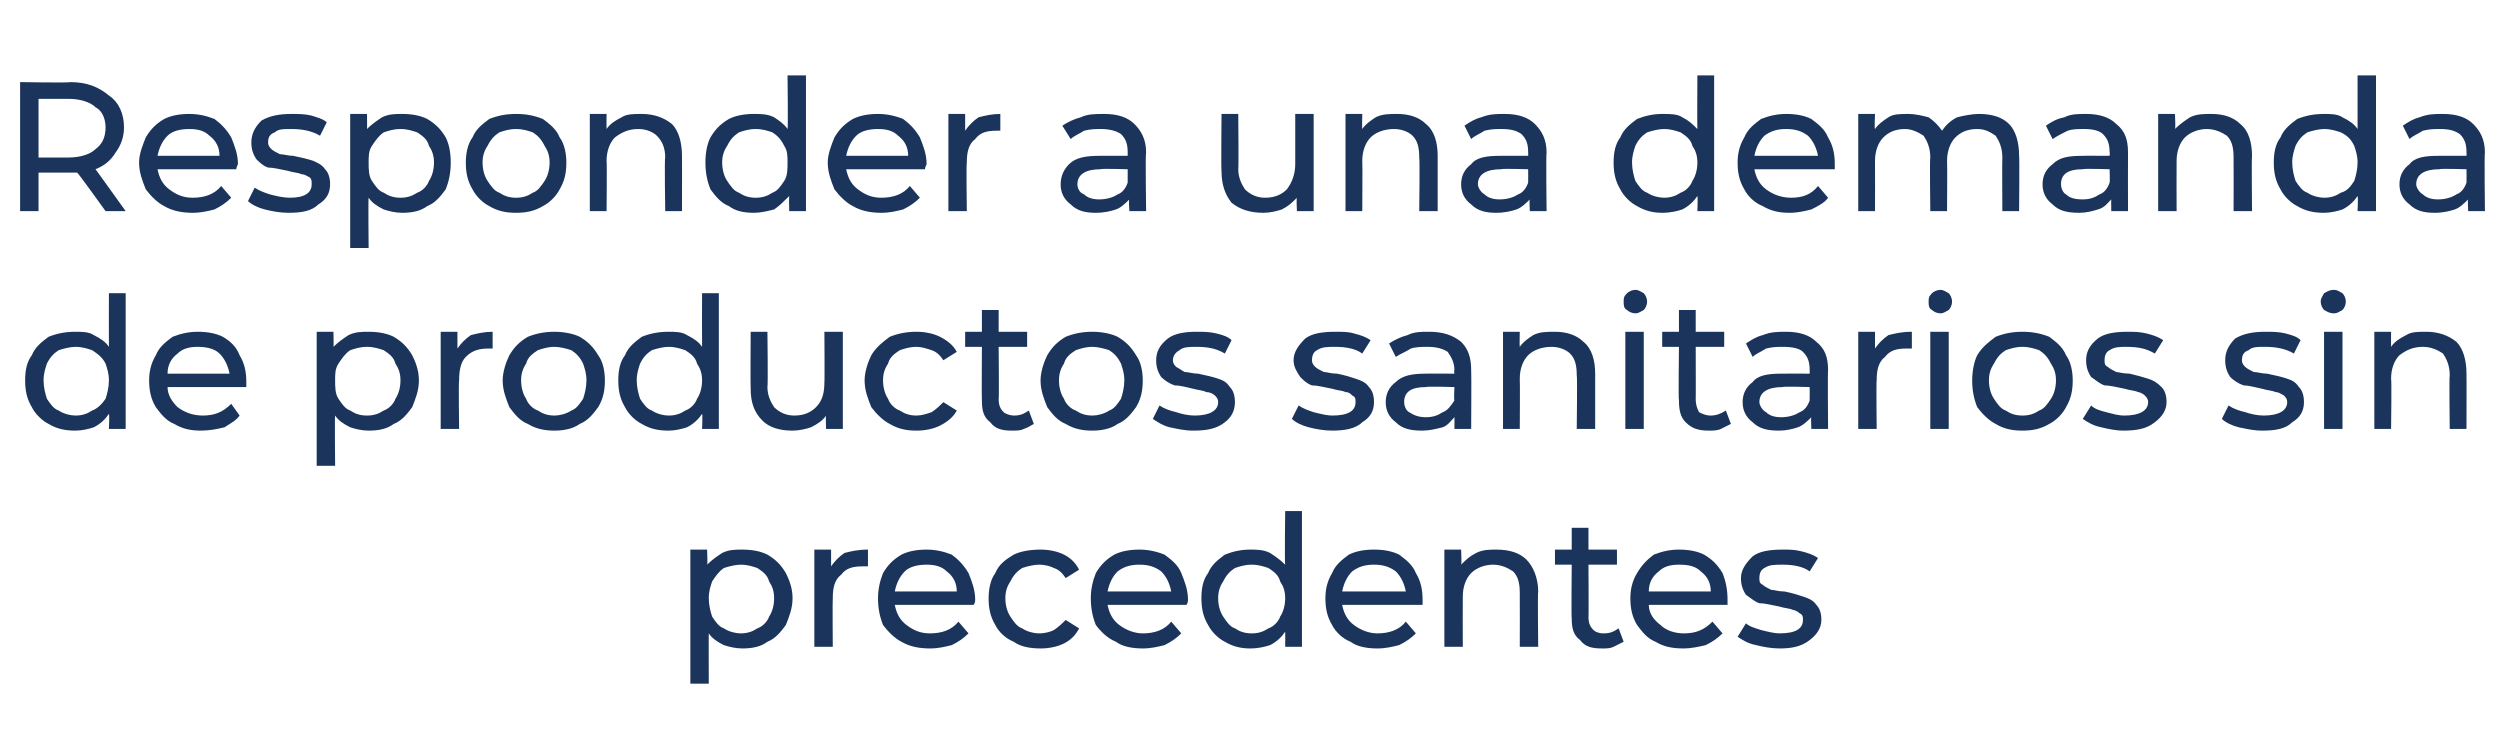
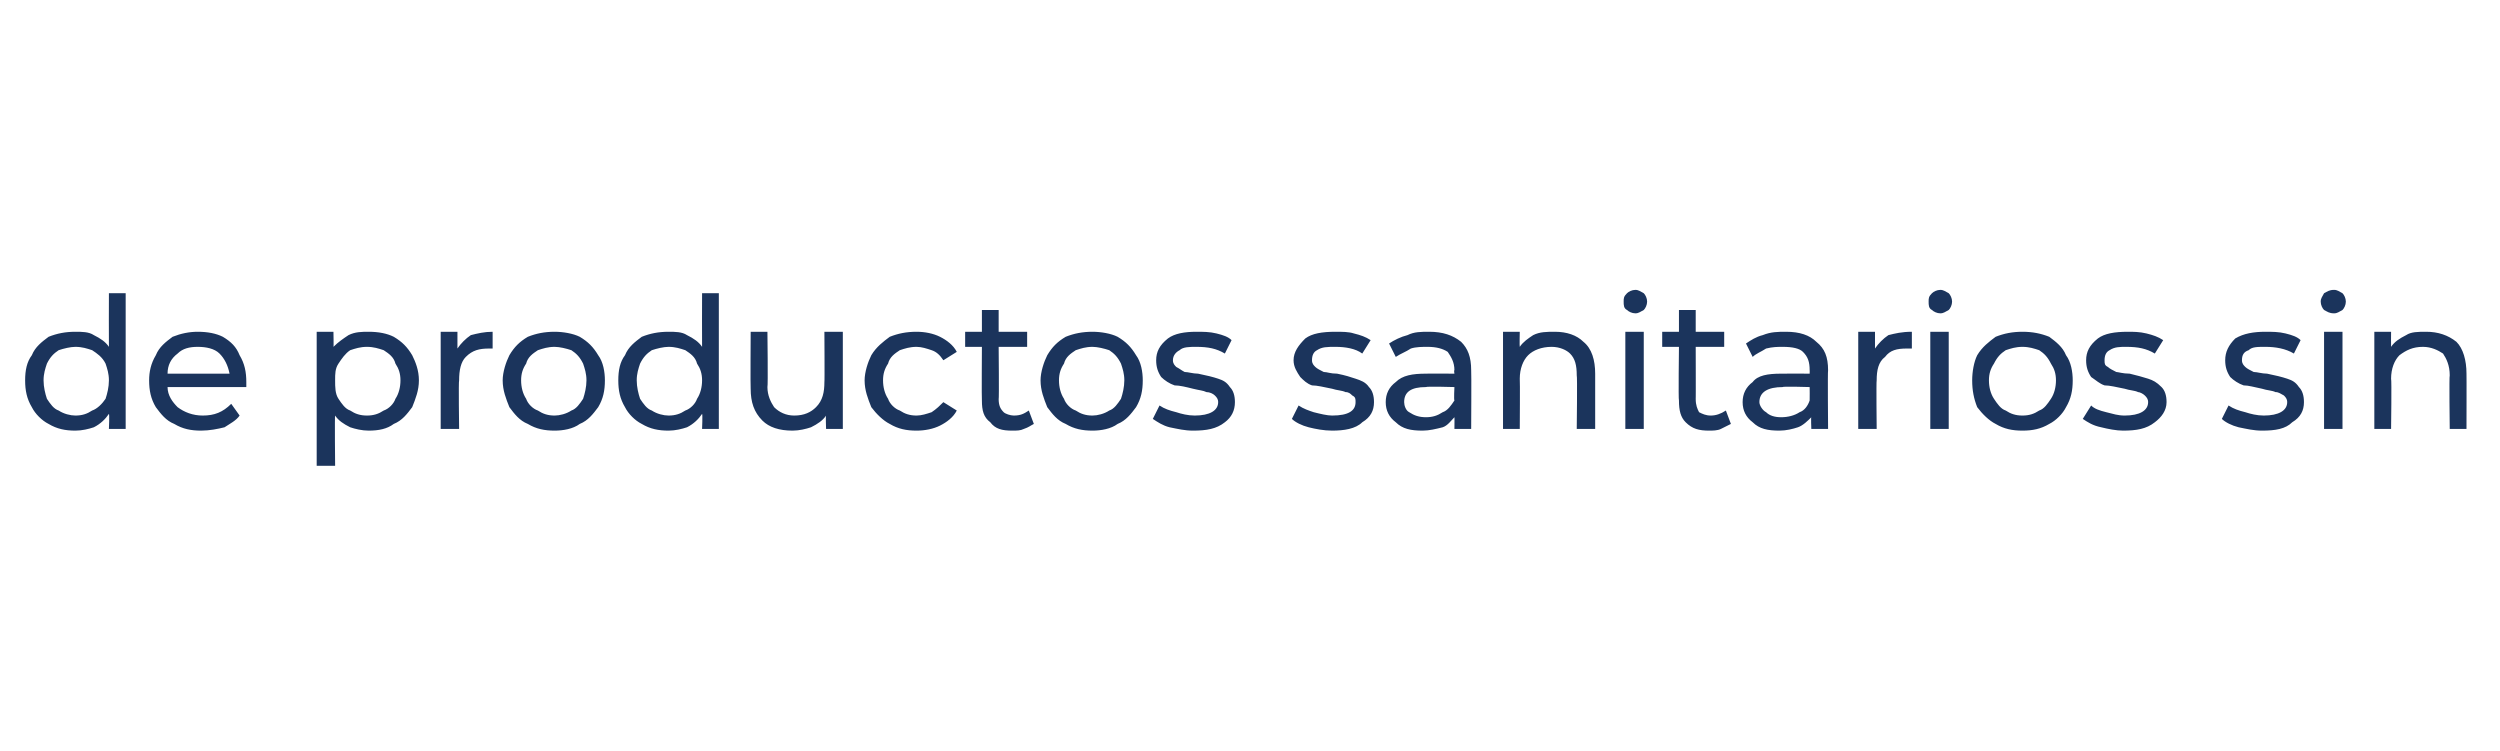
<svg xmlns="http://www.w3.org/2000/svg" version="1.1" width="149.2px" height="44.8px" viewBox="0 -2 149.2 44.8" style="top:-2px">
  <desc>Responder a una demanda de productos sanitarios sin precedentes</desc>
  <defs />
  <g id="Polygon76791">
-     <path d="M 44.3 30.8 C 44.9 30.8 45.4 30.9 45.8 31.1 C 46.3 31.4 46.6 31.7 46.9 32.2 C 47.1 32.6 47.3 33.1 47.3 33.7 C 47.3 34.3 47.1 34.8 46.9 35.3 C 46.6 35.7 46.3 36.1 45.8 36.3 C 45.4 36.6 44.9 36.7 44.3 36.7 C 43.9 36.7 43.5 36.6 43.2 36.5 C 42.8 36.3 42.5 36.1 42.3 35.8 C 42.29 35.77 42.3 38.8 42.3 38.8 L 41.2 38.8 L 41.2 30.8 L 42.2 30.8 C 42.2 30.8 42.24 31.74 42.2 31.7 C 42.5 31.4 42.8 31.2 43.1 31 C 43.5 30.8 43.9 30.8 44.3 30.8 C 44.3 30.8 44.3 30.8 44.3 30.8 Z M 44.2 35.8 C 44.6 35.8 44.9 35.7 45.2 35.5 C 45.5 35.4 45.8 35.1 45.9 34.8 C 46.1 34.5 46.2 34.1 46.2 33.7 C 46.2 33.3 46.1 33 45.9 32.7 C 45.8 32.3 45.5 32.1 45.2 31.9 C 44.9 31.8 44.6 31.7 44.2 31.7 C 43.9 31.7 43.5 31.8 43.2 31.9 C 42.9 32.1 42.7 32.4 42.5 32.7 C 42.4 33 42.3 33.3 42.3 33.7 C 42.3 34.1 42.4 34.5 42.5 34.8 C 42.7 35.1 42.9 35.4 43.2 35.5 C 43.5 35.7 43.9 35.8 44.2 35.8 C 44.2 35.8 44.2 35.8 44.2 35.8 Z M 49.6 31.8 C 49.8 31.5 50.1 31.2 50.4 31 C 50.8 30.9 51.2 30.8 51.8 30.8 C 51.8 30.8 51.8 31.8 51.8 31.8 C 51.7 31.8 51.6 31.8 51.5 31.8 C 50.9 31.8 50.5 31.9 50.2 32.3 C 49.8 32.6 49.7 33.1 49.7 33.7 C 49.68 33.74 49.7 36.6 49.7 36.6 L 48.6 36.6 L 48.6 30.8 L 49.6 30.8 L 49.6 31.8 C 49.6 31.8 49.63 31.8 49.6 31.8 Z M 58.2 33.8 C 58.2 33.8 58.2 34 58.1 34.1 C 58.1 34.1 53.4 34.1 53.4 34.1 C 53.5 34.6 53.7 35 54.1 35.3 C 54.5 35.6 54.9 35.8 55.5 35.8 C 56.2 35.8 56.8 35.6 57.2 35.1 C 57.2 35.1 57.8 35.8 57.8 35.8 C 57.5 36.1 57.2 36.3 56.8 36.5 C 56.4 36.6 56 36.7 55.5 36.7 C 54.9 36.7 54.3 36.6 53.8 36.3 C 53.4 36.1 53 35.7 52.7 35.3 C 52.5 34.8 52.4 34.3 52.4 33.7 C 52.4 33.2 52.5 32.7 52.7 32.2 C 53 31.7 53.3 31.4 53.8 31.1 C 54.2 30.9 54.7 30.8 55.3 30.8 C 55.8 30.8 56.3 30.9 56.8 31.1 C 57.2 31.4 57.5 31.7 57.8 32.2 C 58 32.7 58.2 33.2 58.2 33.8 C 58.2 33.8 58.2 33.8 58.2 33.8 Z M 55.3 31.7 C 54.8 31.7 54.3 31.8 54 32.1 C 53.7 32.4 53.5 32.8 53.4 33.3 C 53.4 33.3 57.1 33.3 57.1 33.3 C 57.1 32.8 56.9 32.4 56.5 32.1 C 56.2 31.8 55.8 31.7 55.3 31.7 C 55.3 31.7 55.3 31.7 55.3 31.7 Z M 62.1 36.7 C 61.5 36.7 60.9 36.6 60.5 36.3 C 60 36.1 59.6 35.7 59.4 35.3 C 59.1 34.8 59 34.3 59 33.7 C 59 33.2 59.1 32.6 59.4 32.2 C 59.6 31.7 60 31.4 60.5 31.1 C 60.9 30.9 61.5 30.8 62.1 30.8 C 62.6 30.8 63.1 30.9 63.5 31.1 C 63.9 31.3 64.2 31.6 64.4 32 C 64.4 32 63.6 32.5 63.6 32.5 C 63.4 32.2 63.2 32 62.9 31.9 C 62.7 31.8 62.4 31.7 62 31.7 C 61.7 31.7 61.3 31.8 61 31.9 C 60.7 32.1 60.5 32.3 60.3 32.7 C 60.1 33 60 33.3 60 33.7 C 60 34.1 60.1 34.5 60.3 34.8 C 60.5 35.1 60.7 35.4 61 35.5 C 61.3 35.7 61.7 35.8 62 35.8 C 62.4 35.8 62.7 35.7 62.9 35.6 C 63.2 35.4 63.4 35.2 63.6 35 C 63.6 35 64.4 35.5 64.4 35.5 C 64.2 35.9 63.9 36.2 63.5 36.4 C 63.1 36.6 62.6 36.7 62.1 36.7 C 62.1 36.7 62.1 36.7 62.1 36.7 Z M 70.9 33.8 C 70.9 33.8 70.9 34 70.8 34.1 C 70.8 34.1 66.1 34.1 66.1 34.1 C 66.2 34.6 66.4 35 66.8 35.3 C 67.2 35.6 67.7 35.8 68.2 35.8 C 68.9 35.8 69.5 35.6 69.9 35.1 C 69.9 35.1 70.5 35.8 70.5 35.8 C 70.2 36.1 69.9 36.3 69.5 36.5 C 69.1 36.6 68.7 36.7 68.2 36.7 C 67.6 36.7 67 36.6 66.6 36.3 C 66.1 36.1 65.7 35.7 65.4 35.3 C 65.2 34.8 65.1 34.3 65.1 33.7 C 65.1 33.2 65.2 32.7 65.4 32.2 C 65.7 31.7 66 31.4 66.5 31.1 C 66.9 30.9 67.4 30.8 68 30.8 C 68.5 30.8 69 30.9 69.5 31.1 C 69.9 31.4 70.3 31.7 70.5 32.2 C 70.7 32.7 70.9 33.2 70.9 33.8 C 70.9 33.8 70.9 33.8 70.9 33.8 Z M 68 31.7 C 67.5 31.7 67.1 31.8 66.7 32.1 C 66.4 32.4 66.2 32.8 66.1 33.3 C 66.1 33.3 69.9 33.3 69.9 33.3 C 69.8 32.8 69.6 32.4 69.3 32.1 C 68.9 31.8 68.5 31.7 68 31.7 C 68 31.7 68 31.7 68 31.7 Z M 77.7 28.5 L 77.7 36.6 L 76.7 36.6 C 76.7 36.6 76.71 35.72 76.7 35.7 C 76.5 36 76.2 36.3 75.8 36.5 C 75.5 36.6 75.1 36.7 74.6 36.7 C 74.1 36.7 73.6 36.6 73.1 36.3 C 72.7 36.1 72.3 35.7 72.1 35.3 C 71.8 34.8 71.7 34.3 71.7 33.7 C 71.7 33.1 71.8 32.6 72.1 32.2 C 72.3 31.7 72.7 31.4 73.1 31.1 C 73.6 30.9 74.1 30.8 74.6 30.8 C 75 30.8 75.4 30.8 75.8 31 C 76.1 31.2 76.4 31.4 76.7 31.7 C 76.66 31.7 76.7 28.5 76.7 28.5 L 77.7 28.5 Z M 74.7 35.8 C 75.1 35.8 75.4 35.7 75.7 35.5 C 76 35.4 76.3 35.1 76.4 34.8 C 76.6 34.5 76.7 34.1 76.7 33.7 C 76.7 33.3 76.6 33 76.4 32.7 C 76.3 32.3 76 32.1 75.7 31.9 C 75.4 31.8 75.1 31.7 74.7 31.7 C 74.3 31.7 74 31.8 73.7 31.9 C 73.4 32.1 73.2 32.3 73 32.7 C 72.8 33 72.7 33.3 72.7 33.7 C 72.7 34.1 72.8 34.5 73 34.8 C 73.2 35.1 73.4 35.4 73.7 35.5 C 74 35.7 74.3 35.8 74.7 35.8 C 74.7 35.8 74.7 35.8 74.7 35.8 Z M 84.9 33.8 C 84.9 33.8 84.9 34 84.9 34.1 C 84.9 34.1 80.1 34.1 80.1 34.1 C 80.2 34.6 80.4 35 80.8 35.3 C 81.2 35.6 81.7 35.8 82.2 35.8 C 82.9 35.8 83.5 35.6 83.9 35.1 C 83.9 35.1 84.5 35.8 84.5 35.8 C 84.2 36.1 83.9 36.3 83.5 36.5 C 83.1 36.6 82.7 36.7 82.2 36.7 C 81.6 36.7 81 36.6 80.6 36.3 C 80.1 36.1 79.7 35.7 79.5 35.3 C 79.2 34.8 79.1 34.3 79.1 33.7 C 79.1 33.2 79.2 32.7 79.5 32.2 C 79.7 31.7 80.1 31.4 80.5 31.1 C 80.9 30.9 81.4 30.8 82 30.8 C 82.6 30.8 83.1 30.9 83.5 31.1 C 83.9 31.4 84.3 31.7 84.5 32.2 C 84.8 32.7 84.9 33.2 84.9 33.8 C 84.9 33.8 84.9 33.8 84.9 33.8 Z M 82 31.7 C 81.5 31.7 81.1 31.8 80.7 32.1 C 80.4 32.4 80.2 32.8 80.1 33.3 C 80.1 33.3 83.9 33.3 83.9 33.3 C 83.8 32.8 83.6 32.4 83.3 32.1 C 82.9 31.8 82.5 31.7 82 31.7 C 82 31.7 82 31.7 82 31.7 Z M 89.3 30.8 C 90.1 30.8 90.7 31 91.1 31.4 C 91.5 31.8 91.8 32.5 91.8 33.3 C 91.76 33.29 91.8 36.6 91.8 36.6 L 90.7 36.6 C 90.7 36.6 90.71 33.41 90.7 33.4 C 90.7 32.8 90.6 32.4 90.3 32.1 C 90 31.9 89.6 31.7 89.1 31.7 C 88.6 31.7 88.1 31.9 87.8 32.2 C 87.5 32.5 87.3 33 87.3 33.6 C 87.29 33.64 87.3 36.6 87.3 36.6 L 86.2 36.6 L 86.2 30.8 L 87.2 30.8 C 87.2 30.8 87.24 31.7 87.2 31.7 C 87.5 31.4 87.7 31.2 88.1 31 C 88.5 30.8 88.9 30.8 89.3 30.8 C 89.3 30.8 89.3 30.8 89.3 30.8 Z M 96.9 36.3 C 96.7 36.4 96.5 36.5 96.3 36.6 C 96.1 36.7 95.9 36.7 95.6 36.7 C 95 36.7 94.6 36.6 94.3 36.2 C 93.9 35.9 93.8 35.5 93.8 34.9 C 93.77 34.89 93.8 31.7 93.8 31.7 L 92.8 31.7 L 92.8 30.8 L 93.8 30.8 L 93.8 29.5 L 94.8 29.5 L 94.8 30.8 L 96.5 30.8 L 96.5 31.7 L 94.8 31.7 C 94.8 31.7 94.82 34.84 94.8 34.8 C 94.8 35.2 94.9 35.4 95.1 35.6 C 95.2 35.7 95.4 35.8 95.7 35.8 C 96.1 35.8 96.3 35.7 96.6 35.5 C 96.6 35.5 96.9 36.3 96.9 36.3 Z M 103.1 33.8 C 103.1 33.8 103.1 34 103.1 34.1 C 103.1 34.1 98.4 34.1 98.4 34.1 C 98.4 34.6 98.7 35 99.1 35.3 C 99.4 35.6 99.9 35.8 100.5 35.8 C 101.2 35.8 101.7 35.6 102.2 35.1 C 102.2 35.1 102.8 35.8 102.8 35.8 C 102.5 36.1 102.2 36.3 101.8 36.5 C 101.4 36.6 100.9 36.7 100.5 36.7 C 99.8 36.7 99.3 36.6 98.8 36.3 C 98.3 36.1 98 35.7 97.7 35.3 C 97.4 34.8 97.3 34.3 97.3 33.7 C 97.3 33.2 97.4 32.7 97.7 32.2 C 98 31.7 98.3 31.4 98.7 31.1 C 99.2 30.9 99.7 30.8 100.2 30.8 C 100.8 30.8 101.3 30.9 101.7 31.1 C 102.2 31.4 102.5 31.7 102.8 32.2 C 103 32.7 103.1 33.2 103.1 33.8 C 103.1 33.8 103.1 33.8 103.1 33.8 Z M 100.2 31.7 C 99.7 31.7 99.3 31.8 99 32.1 C 98.6 32.4 98.4 32.8 98.4 33.3 C 98.4 33.3 102.1 33.3 102.1 33.3 C 102.1 32.8 101.9 32.4 101.5 32.1 C 101.2 31.8 100.8 31.7 100.2 31.7 C 100.2 31.7 100.2 31.7 100.2 31.7 Z M 106.2 36.7 C 105.7 36.7 105.2 36.6 104.8 36.5 C 104.3 36.4 104 36.2 103.7 36 C 103.7 36 104.2 35.2 104.2 35.2 C 104.4 35.4 104.8 35.5 105.1 35.6 C 105.5 35.7 105.9 35.8 106.2 35.8 C 107.2 35.8 107.6 35.5 107.6 35 C 107.6 34.8 107.6 34.7 107.4 34.6 C 107.3 34.5 107.1 34.4 107 34.4 C 106.8 34.3 106.5 34.3 106.2 34.2 C 105.7 34.1 105.3 34 105 34 C 104.7 33.9 104.5 33.7 104.2 33.5 C 104 33.2 103.9 32.9 103.9 32.5 C 103.9 32 104.2 31.6 104.6 31.2 C 105 30.9 105.6 30.8 106.4 30.8 C 106.8 30.8 107.1 30.8 107.5 30.9 C 107.9 31 108.2 31.1 108.5 31.3 C 108.5 31.3 108 32.1 108 32.1 C 107.6 31.8 107 31.7 106.4 31.7 C 105.9 31.7 105.6 31.7 105.3 31.9 C 105.1 32 105 32.2 105 32.5 C 105 32.7 105 32.8 105.2 32.9 C 105.3 33 105.5 33.1 105.7 33.2 C 105.9 33.2 106.1 33.3 106.5 33.3 C 107 33.4 107.3 33.5 107.6 33.6 C 107.9 33.7 108.2 33.8 108.4 34.1 C 108.6 34.3 108.7 34.6 108.7 35 C 108.7 35.5 108.4 35.9 108 36.2 C 107.5 36.6 106.9 36.7 106.2 36.7 C 106.2 36.7 106.2 36.7 106.2 36.7 Z " stroke="none" fill="#1b345c" />
-   </g>
+     </g>
  <g id="Polygon76790">
    <path d="M 7.5 15.5 L 7.5 23.6 L 6.5 23.6 C 6.5 23.6 6.54 22.72 6.5 22.7 C 6.3 23 6 23.3 5.6 23.5 C 5.3 23.6 4.9 23.7 4.5 23.7 C 3.9 23.7 3.4 23.6 2.9 23.3 C 2.5 23.1 2.1 22.7 1.9 22.3 C 1.6 21.8 1.5 21.3 1.5 20.7 C 1.5 20.1 1.6 19.6 1.9 19.2 C 2.1 18.7 2.5 18.4 2.9 18.1 C 3.4 17.9 3.9 17.8 4.5 17.8 C 4.9 17.8 5.3 17.8 5.6 18 C 6 18.2 6.3 18.4 6.5 18.7 C 6.49 18.7 6.5 15.5 6.5 15.5 L 7.5 15.5 Z M 4.5 22.8 C 4.9 22.8 5.2 22.7 5.5 22.5 C 5.8 22.4 6.1 22.1 6.3 21.8 C 6.4 21.5 6.5 21.1 6.5 20.7 C 6.5 20.3 6.4 20 6.3 19.7 C 6.1 19.3 5.8 19.1 5.5 18.9 C 5.2 18.8 4.9 18.7 4.5 18.7 C 4.2 18.7 3.8 18.8 3.5 18.9 C 3.2 19.1 3 19.3 2.8 19.7 C 2.7 20 2.6 20.3 2.6 20.7 C 2.6 21.1 2.7 21.5 2.8 21.8 C 3 22.1 3.2 22.4 3.5 22.5 C 3.8 22.7 4.2 22.8 4.5 22.8 C 4.5 22.8 4.5 22.8 4.5 22.8 Z M 14.7 20.8 C 14.7 20.8 14.7 21 14.7 21.1 C 14.7 21.1 10 21.1 10 21.1 C 10 21.6 10.3 22 10.6 22.3 C 11 22.6 11.5 22.8 12.1 22.8 C 12.8 22.8 13.3 22.6 13.8 22.1 C 13.8 22.1 14.3 22.8 14.3 22.8 C 14.1 23.1 13.7 23.3 13.4 23.5 C 13 23.6 12.5 23.7 12 23.7 C 11.4 23.7 10.9 23.6 10.4 23.3 C 9.9 23.1 9.6 22.7 9.3 22.3 C 9 21.8 8.9 21.3 8.9 20.7 C 8.9 20.2 9 19.7 9.3 19.2 C 9.5 18.7 9.9 18.4 10.3 18.1 C 10.8 17.9 11.3 17.8 11.8 17.8 C 12.4 17.8 12.9 17.9 13.3 18.1 C 13.8 18.4 14.1 18.7 14.3 19.2 C 14.6 19.7 14.7 20.2 14.7 20.8 C 14.7 20.8 14.7 20.8 14.7 20.8 Z M 11.8 18.7 C 11.3 18.7 10.9 18.8 10.6 19.1 C 10.2 19.4 10 19.8 10 20.3 C 10 20.3 13.7 20.3 13.7 20.3 C 13.6 19.8 13.4 19.4 13.1 19.1 C 12.8 18.8 12.3 18.7 11.8 18.7 C 11.8 18.7 11.8 18.7 11.8 18.7 Z M 22 17.8 C 22.6 17.8 23.1 17.9 23.5 18.1 C 24 18.4 24.3 18.7 24.6 19.2 C 24.8 19.6 25 20.1 25 20.7 C 25 21.3 24.8 21.8 24.6 22.3 C 24.3 22.7 24 23.1 23.5 23.3 C 23.1 23.6 22.6 23.7 22 23.7 C 21.6 23.7 21.2 23.6 20.9 23.5 C 20.5 23.3 20.2 23.1 20 22.8 C 19.97 22.77 20 25.8 20 25.8 L 18.9 25.8 L 18.9 17.8 L 19.9 17.8 C 19.9 17.8 19.92 18.74 19.9 18.7 C 20.2 18.4 20.5 18.2 20.8 18 C 21.2 17.8 21.6 17.8 22 17.8 C 22 17.8 22 17.8 22 17.8 Z M 21.9 22.8 C 22.3 22.8 22.6 22.7 22.9 22.5 C 23.2 22.4 23.5 22.1 23.6 21.8 C 23.8 21.5 23.9 21.1 23.9 20.7 C 23.9 20.3 23.8 20 23.6 19.7 C 23.5 19.3 23.2 19.1 22.9 18.9 C 22.6 18.8 22.3 18.7 21.9 18.7 C 21.5 18.7 21.2 18.8 20.9 18.9 C 20.6 19.1 20.4 19.4 20.2 19.7 C 20 20 20 20.3 20 20.7 C 20 21.1 20 21.5 20.2 21.8 C 20.4 22.1 20.6 22.4 20.9 22.5 C 21.2 22.7 21.5 22.8 21.9 22.8 C 21.9 22.8 21.9 22.8 21.9 22.8 Z M 27.3 18.8 C 27.5 18.5 27.8 18.2 28.1 18 C 28.5 17.9 28.9 17.8 29.4 17.8 C 29.4 17.8 29.4 18.8 29.4 18.8 C 29.4 18.8 29.3 18.8 29.2 18.8 C 28.6 18.8 28.2 18.9 27.8 19.3 C 27.5 19.6 27.4 20.1 27.4 20.7 C 27.36 20.74 27.4 23.6 27.4 23.6 L 26.3 23.6 L 26.3 17.8 L 27.3 17.8 L 27.3 18.8 C 27.3 18.8 27.32 18.8 27.3 18.8 Z M 33.1 23.7 C 32.5 23.7 32 23.6 31.5 23.3 C 31 23.1 30.7 22.7 30.4 22.3 C 30.2 21.8 30 21.3 30 20.7 C 30 20.2 30.2 19.6 30.4 19.2 C 30.7 18.7 31 18.4 31.5 18.1 C 32 17.9 32.5 17.8 33.1 17.8 C 33.6 17.8 34.2 17.9 34.6 18.1 C 35.1 18.4 35.4 18.7 35.7 19.2 C 36 19.6 36.1 20.2 36.1 20.7 C 36.1 21.3 36 21.8 35.7 22.3 C 35.4 22.7 35.1 23.1 34.6 23.3 C 34.2 23.6 33.6 23.7 33.1 23.7 C 33.1 23.7 33.1 23.7 33.1 23.7 Z M 33.1 22.8 C 33.4 22.8 33.8 22.7 34.1 22.5 C 34.4 22.4 34.6 22.1 34.8 21.8 C 34.9 21.5 35 21.1 35 20.7 C 35 20.3 34.9 20 34.8 19.7 C 34.6 19.3 34.4 19.1 34.1 18.9 C 33.8 18.8 33.4 18.7 33.1 18.7 C 32.7 18.7 32.4 18.8 32.1 18.9 C 31.8 19.1 31.5 19.3 31.4 19.7 C 31.2 20 31.1 20.3 31.1 20.7 C 31.1 21.1 31.2 21.5 31.4 21.8 C 31.5 22.1 31.8 22.4 32.1 22.5 C 32.4 22.7 32.7 22.8 33.1 22.8 C 33.1 22.8 33.1 22.8 33.1 22.8 Z M 42.9 15.5 L 42.9 23.6 L 41.9 23.6 C 41.9 23.6 41.94 22.72 41.9 22.7 C 41.7 23 41.4 23.3 41 23.5 C 40.7 23.6 40.3 23.7 39.9 23.7 C 39.3 23.7 38.8 23.6 38.3 23.3 C 37.9 23.1 37.5 22.7 37.3 22.3 C 37 21.8 36.9 21.3 36.9 20.7 C 36.9 20.1 37 19.6 37.3 19.2 C 37.5 18.7 37.9 18.4 38.3 18.1 C 38.8 17.9 39.3 17.8 39.9 17.8 C 40.3 17.8 40.7 17.8 41 18 C 41.4 18.2 41.7 18.4 41.9 18.7 C 41.89 18.7 41.9 15.5 41.9 15.5 L 42.9 15.5 Z M 39.9 22.8 C 40.3 22.8 40.6 22.7 40.9 22.5 C 41.2 22.4 41.5 22.1 41.6 21.8 C 41.8 21.5 41.9 21.1 41.9 20.7 C 41.9 20.3 41.8 20 41.6 19.7 C 41.5 19.3 41.2 19.1 40.9 18.9 C 40.6 18.8 40.3 18.7 39.9 18.7 C 39.6 18.7 39.2 18.8 38.9 18.9 C 38.6 19.1 38.4 19.3 38.2 19.7 C 38.1 20 38 20.3 38 20.7 C 38 21.1 38.1 21.5 38.2 21.8 C 38.4 22.1 38.6 22.4 38.9 22.5 C 39.2 22.7 39.6 22.8 39.9 22.8 C 39.9 22.8 39.9 22.8 39.9 22.8 Z M 50.3 17.8 L 50.3 23.6 L 49.3 23.6 C 49.3 23.6 49.27 22.77 49.3 22.8 C 49.1 23.1 48.8 23.3 48.4 23.5 C 48.1 23.6 47.7 23.7 47.3 23.7 C 46.5 23.7 45.9 23.5 45.5 23.1 C 45 22.6 44.8 22 44.8 21.2 C 44.78 21.17 44.8 17.8 44.8 17.8 L 45.8 17.8 C 45.8 17.8 45.84 21.05 45.8 21.1 C 45.8 21.6 46 22 46.2 22.3 C 46.5 22.6 46.9 22.8 47.4 22.8 C 48 22.8 48.4 22.6 48.7 22.3 C 49.1 21.9 49.2 21.4 49.2 20.8 C 49.22 20.83 49.2 17.8 49.2 17.8 L 50.3 17.8 Z M 54.7 23.7 C 54.1 23.7 53.6 23.6 53.1 23.3 C 52.7 23.1 52.3 22.7 52 22.3 C 51.8 21.8 51.6 21.3 51.6 20.7 C 51.6 20.2 51.8 19.6 52 19.2 C 52.3 18.7 52.7 18.4 53.1 18.1 C 53.6 17.9 54.1 17.8 54.7 17.8 C 55.2 17.8 55.7 17.9 56.1 18.1 C 56.5 18.3 56.9 18.6 57.1 19 C 57.1 19 56.3 19.5 56.3 19.5 C 56.1 19.2 55.9 19 55.6 18.9 C 55.3 18.8 55 18.7 54.7 18.7 C 54.3 18.7 54 18.8 53.7 18.9 C 53.4 19.1 53.1 19.3 53 19.7 C 52.8 20 52.7 20.3 52.7 20.7 C 52.7 21.1 52.8 21.5 53 21.8 C 53.1 22.1 53.4 22.4 53.7 22.5 C 54 22.7 54.3 22.8 54.7 22.8 C 55 22.8 55.3 22.7 55.6 22.6 C 55.9 22.4 56.1 22.2 56.3 22 C 56.3 22 57.1 22.5 57.1 22.5 C 56.9 22.9 56.5 23.2 56.1 23.4 C 55.7 23.6 55.2 23.7 54.7 23.7 C 54.7 23.7 54.7 23.7 54.7 23.7 Z M 61.7 23.3 C 61.5 23.4 61.4 23.5 61.1 23.6 C 60.9 23.7 60.7 23.7 60.4 23.7 C 59.8 23.7 59.4 23.6 59.1 23.2 C 58.7 22.9 58.6 22.5 58.6 21.9 C 58.58 21.89 58.6 18.7 58.6 18.7 L 57.6 18.7 L 57.6 17.8 L 58.6 17.8 L 58.6 16.5 L 59.6 16.5 L 59.6 17.8 L 61.3 17.8 L 61.3 18.7 L 59.6 18.7 C 59.6 18.7 59.63 21.84 59.6 21.8 C 59.6 22.2 59.7 22.4 59.9 22.6 C 60 22.7 60.3 22.8 60.5 22.8 C 60.9 22.8 61.1 22.7 61.4 22.5 C 61.4 22.5 61.7 23.3 61.7 23.3 Z M 65.2 23.7 C 64.6 23.7 64.1 23.6 63.6 23.3 C 63.1 23.1 62.8 22.7 62.5 22.3 C 62.3 21.8 62.1 21.3 62.1 20.7 C 62.1 20.2 62.3 19.6 62.5 19.2 C 62.8 18.7 63.1 18.4 63.6 18.1 C 64.1 17.9 64.6 17.8 65.2 17.8 C 65.7 17.8 66.3 17.9 66.7 18.1 C 67.2 18.4 67.5 18.7 67.8 19.2 C 68.1 19.6 68.2 20.2 68.2 20.7 C 68.2 21.3 68.1 21.8 67.8 22.3 C 67.5 22.7 67.2 23.1 66.7 23.3 C 66.3 23.6 65.7 23.7 65.2 23.7 C 65.2 23.7 65.2 23.7 65.2 23.7 Z M 65.2 22.8 C 65.5 22.8 65.9 22.7 66.2 22.5 C 66.5 22.4 66.7 22.1 66.9 21.8 C 67 21.5 67.1 21.1 67.1 20.7 C 67.1 20.3 67 20 66.9 19.7 C 66.7 19.3 66.5 19.1 66.2 18.9 C 65.9 18.8 65.5 18.7 65.2 18.7 C 64.8 18.7 64.5 18.8 64.2 18.9 C 63.9 19.1 63.6 19.3 63.5 19.7 C 63.3 20 63.2 20.3 63.2 20.7 C 63.2 21.1 63.3 21.5 63.5 21.8 C 63.6 22.1 63.9 22.4 64.2 22.5 C 64.5 22.7 64.8 22.8 65.2 22.8 C 65.2 22.8 65.2 22.8 65.2 22.8 Z M 71.2 23.7 C 70.7 23.7 70.3 23.6 69.8 23.5 C 69.4 23.4 69.1 23.2 68.8 23 C 68.8 23 69.2 22.2 69.2 22.2 C 69.5 22.4 69.8 22.5 70.2 22.6 C 70.5 22.7 70.9 22.8 71.3 22.8 C 72.2 22.8 72.7 22.5 72.7 22 C 72.7 21.8 72.6 21.7 72.5 21.6 C 72.4 21.5 72.2 21.4 72 21.4 C 71.8 21.3 71.6 21.3 71.2 21.2 C 70.8 21.1 70.4 21 70.1 21 C 69.8 20.9 69.5 20.7 69.3 20.5 C 69.1 20.2 69 19.9 69 19.5 C 69 19 69.2 18.6 69.7 18.2 C 70.1 17.9 70.7 17.8 71.4 17.8 C 71.8 17.8 72.2 17.8 72.6 17.9 C 73 18 73.3 18.1 73.5 18.3 C 73.5 18.3 73.1 19.1 73.1 19.1 C 72.6 18.8 72.1 18.7 71.4 18.7 C 71 18.7 70.6 18.7 70.4 18.9 C 70.2 19 70 19.2 70 19.5 C 70 19.7 70.1 19.8 70.2 19.9 C 70.4 20 70.5 20.1 70.7 20.2 C 70.9 20.2 71.2 20.3 71.5 20.3 C 72 20.4 72.4 20.5 72.7 20.6 C 73 20.7 73.2 20.8 73.4 21.1 C 73.6 21.3 73.7 21.6 73.7 22 C 73.7 22.5 73.5 22.9 73.1 23.2 C 72.6 23.6 72 23.7 71.2 23.7 C 71.2 23.7 71.2 23.7 71.2 23.7 Z M 79.5 23.7 C 79 23.7 78.5 23.6 78.1 23.5 C 77.7 23.4 77.3 23.2 77.1 23 C 77.1 23 77.5 22.2 77.5 22.2 C 77.8 22.4 78.1 22.5 78.4 22.6 C 78.8 22.7 79.2 22.8 79.5 22.8 C 80.5 22.8 80.9 22.5 80.9 22 C 80.9 21.8 80.9 21.7 80.7 21.6 C 80.6 21.5 80.5 21.4 80.3 21.4 C 80.1 21.3 79.8 21.3 79.5 21.2 C 79 21.1 78.6 21 78.3 21 C 78 20.9 77.8 20.7 77.6 20.5 C 77.4 20.2 77.2 19.9 77.2 19.5 C 77.2 19 77.5 18.6 77.9 18.2 C 78.3 17.9 78.9 17.8 79.7 17.8 C 80.1 17.8 80.5 17.8 80.8 17.9 C 81.2 18 81.5 18.1 81.8 18.3 C 81.8 18.3 81.3 19.1 81.3 19.1 C 80.9 18.8 80.3 18.7 79.7 18.7 C 79.2 18.7 78.9 18.7 78.6 18.9 C 78.4 19 78.3 19.2 78.3 19.5 C 78.3 19.7 78.4 19.8 78.5 19.9 C 78.6 20 78.8 20.1 79 20.2 C 79.2 20.2 79.4 20.3 79.8 20.3 C 80.3 20.4 80.6 20.5 80.9 20.6 C 81.2 20.7 81.5 20.8 81.7 21.1 C 81.9 21.3 82 21.6 82 22 C 82 22.5 81.8 22.9 81.3 23.2 C 80.9 23.6 80.2 23.7 79.5 23.7 C 79.5 23.7 79.5 23.7 79.5 23.7 Z M 85.3 17.8 C 86.1 17.8 86.7 18 87.2 18.4 C 87.6 18.8 87.8 19.3 87.8 20.1 C 87.82 20.13 87.8 23.6 87.8 23.6 L 86.8 23.6 C 86.8 23.6 86.81 22.88 86.8 22.9 C 86.6 23.1 86.4 23.4 86.1 23.5 C 85.7 23.6 85.3 23.7 84.9 23.7 C 84.2 23.7 83.7 23.6 83.3 23.2 C 82.9 22.9 82.7 22.5 82.7 22 C 82.7 21.5 82.9 21.1 83.3 20.8 C 83.7 20.4 84.3 20.3 85.1 20.3 C 85.09 20.29 86.8 20.3 86.8 20.3 C 86.8 20.3 86.76 20.08 86.8 20.1 C 86.8 19.6 86.6 19.3 86.4 19 C 86.1 18.8 85.7 18.7 85.2 18.7 C 84.9 18.7 84.5 18.7 84.2 18.8 C 83.9 19 83.6 19.1 83.3 19.3 C 83.3 19.3 82.9 18.5 82.9 18.5 C 83.2 18.3 83.6 18.1 84 18 C 84.4 17.8 84.8 17.8 85.3 17.8 C 85.3 17.8 85.3 17.8 85.3 17.8 Z M 85.1 22.9 C 85.5 22.9 85.8 22.8 86.1 22.6 C 86.4 22.5 86.6 22.2 86.8 21.9 C 86.76 21.87 86.8 21.1 86.8 21.1 C 86.8 21.1 85.13 21.05 85.1 21.1 C 84.2 21.1 83.8 21.4 83.8 22 C 83.8 22.2 83.9 22.5 84.1 22.6 C 84.4 22.8 84.7 22.9 85.1 22.9 C 85.1 22.9 85.1 22.9 85.1 22.9 Z M 92.8 17.8 C 93.5 17.8 94.1 18 94.5 18.4 C 95 18.8 95.2 19.5 95.2 20.3 C 95.2 20.29 95.2 23.6 95.2 23.6 L 94.1 23.6 C 94.1 23.6 94.14 20.41 94.1 20.4 C 94.1 19.8 94 19.4 93.7 19.1 C 93.5 18.9 93.1 18.7 92.6 18.7 C 92 18.7 91.5 18.9 91.2 19.2 C 90.9 19.5 90.7 20 90.7 20.6 C 90.72 20.64 90.7 23.6 90.7 23.6 L 89.7 23.6 L 89.7 17.8 L 90.7 17.8 C 90.7 17.8 90.68 18.7 90.7 18.7 C 90.9 18.4 91.2 18.2 91.5 18 C 91.9 17.8 92.3 17.8 92.8 17.8 C 92.8 17.8 92.8 17.8 92.8 17.8 Z M 97 17.8 L 98.1 17.8 L 98.1 23.6 L 97 23.6 L 97 17.8 Z M 97.6 16.7 C 97.4 16.7 97.2 16.6 97.1 16.5 C 96.9 16.4 96.9 16.2 96.9 16 C 96.9 15.8 96.9 15.7 97.1 15.5 C 97.2 15.4 97.4 15.3 97.6 15.3 C 97.8 15.3 97.9 15.4 98.1 15.5 C 98.2 15.6 98.3 15.8 98.3 16 C 98.3 16.2 98.2 16.4 98.1 16.5 C 97.9 16.6 97.8 16.7 97.6 16.7 C 97.6 16.7 97.6 16.7 97.6 16.7 Z M 103.3 23.3 C 103.1 23.4 102.9 23.5 102.7 23.6 C 102.5 23.7 102.2 23.7 102 23.7 C 101.4 23.7 101 23.6 100.6 23.2 C 100.3 22.9 100.2 22.5 100.2 21.9 C 100.16 21.89 100.2 18.7 100.2 18.7 L 99.2 18.7 L 99.2 17.8 L 100.2 17.8 L 100.2 16.5 L 101.2 16.5 L 101.2 17.8 L 102.9 17.8 L 102.9 18.7 L 101.2 18.7 C 101.2 18.7 101.21 21.84 101.2 21.8 C 101.2 22.2 101.3 22.4 101.4 22.6 C 101.6 22.7 101.8 22.8 102.1 22.8 C 102.4 22.8 102.7 22.7 103 22.5 C 103 22.5 103.3 23.3 103.3 23.3 Z M 106.6 17.8 C 107.4 17.8 108 18 108.4 18.4 C 108.9 18.8 109.1 19.3 109.1 20.1 C 109.07 20.13 109.1 23.6 109.1 23.6 L 108.1 23.6 C 108.1 23.6 108.07 22.88 108.1 22.9 C 107.9 23.1 107.6 23.4 107.3 23.5 C 107 23.6 106.6 23.7 106.2 23.7 C 105.5 23.7 105 23.6 104.6 23.2 C 104.2 22.9 104 22.5 104 22 C 104 21.5 104.2 21.1 104.6 20.8 C 104.9 20.4 105.5 20.3 106.3 20.3 C 106.34 20.29 108 20.3 108 20.3 C 108 20.3 108.01 20.08 108 20.1 C 108 19.6 107.9 19.3 107.6 19 C 107.4 18.8 107 18.7 106.4 18.7 C 106.1 18.7 105.8 18.7 105.4 18.8 C 105.1 19 104.8 19.1 104.6 19.3 C 104.6 19.3 104.2 18.5 104.2 18.5 C 104.5 18.3 104.8 18.1 105.2 18 C 105.7 17.8 106.1 17.8 106.6 17.8 C 106.6 17.8 106.6 17.8 106.6 17.8 Z M 106.3 22.9 C 106.7 22.9 107.1 22.8 107.4 22.6 C 107.7 22.5 107.9 22.2 108 21.9 C 108.01 21.87 108 21.1 108 21.1 C 108 21.1 106.38 21.05 106.4 21.1 C 105.5 21.1 105 21.4 105 22 C 105 22.2 105.2 22.5 105.4 22.6 C 105.6 22.8 105.9 22.9 106.3 22.9 C 106.3 22.9 106.3 22.9 106.3 22.9 Z M 111.9 18.8 C 112.1 18.5 112.4 18.2 112.7 18 C 113.1 17.9 113.5 17.8 114.1 17.8 C 114.1 17.8 114.1 18.8 114.1 18.8 C 114 18.8 113.9 18.8 113.8 18.8 C 113.2 18.8 112.8 18.9 112.5 19.3 C 112.1 19.6 112 20.1 112 20.7 C 111.97 20.74 112 23.6 112 23.6 L 110.9 23.6 L 110.9 17.8 L 111.9 17.8 L 111.9 18.8 C 111.9 18.8 111.93 18.8 111.9 18.8 Z M 115.2 17.8 L 116.3 17.8 L 116.3 23.6 L 115.2 23.6 L 115.2 17.8 Z M 115.8 16.7 C 115.6 16.7 115.4 16.6 115.3 16.5 C 115.1 16.4 115.1 16.2 115.1 16 C 115.1 15.8 115.1 15.7 115.3 15.5 C 115.4 15.4 115.6 15.3 115.8 15.3 C 116 15.3 116.1 15.4 116.3 15.5 C 116.4 15.6 116.5 15.8 116.5 16 C 116.5 16.2 116.4 16.4 116.3 16.5 C 116.1 16.6 116 16.7 115.8 16.7 C 115.8 16.7 115.8 16.7 115.8 16.7 Z M 120.7 23.7 C 120.1 23.7 119.6 23.6 119.1 23.3 C 118.7 23.1 118.3 22.7 118 22.3 C 117.8 21.8 117.7 21.3 117.7 20.7 C 117.7 20.2 117.8 19.6 118 19.2 C 118.3 18.7 118.7 18.4 119.1 18.1 C 119.6 17.9 120.1 17.8 120.7 17.8 C 121.3 17.8 121.8 17.9 122.3 18.1 C 122.7 18.4 123.1 18.7 123.3 19.2 C 123.6 19.6 123.7 20.2 123.7 20.7 C 123.7 21.3 123.6 21.8 123.3 22.3 C 123.1 22.7 122.7 23.1 122.3 23.3 C 121.8 23.6 121.3 23.7 120.7 23.7 C 120.7 23.7 120.7 23.7 120.7 23.7 Z M 120.7 22.8 C 121.1 22.8 121.4 22.7 121.7 22.5 C 122 22.4 122.2 22.1 122.4 21.8 C 122.6 21.5 122.7 21.1 122.7 20.7 C 122.7 20.3 122.6 20 122.4 19.7 C 122.2 19.3 122 19.1 121.7 18.9 C 121.4 18.8 121.1 18.7 120.7 18.7 C 120.3 18.7 120 18.8 119.7 18.9 C 119.4 19.1 119.2 19.3 119 19.7 C 118.8 20 118.7 20.3 118.7 20.7 C 118.7 21.1 118.8 21.5 119 21.8 C 119.2 22.1 119.4 22.4 119.7 22.5 C 120 22.7 120.3 22.8 120.7 22.8 C 120.7 22.8 120.7 22.8 120.7 22.8 Z M 126.7 23.7 C 126.3 23.7 125.8 23.6 125.4 23.5 C 124.9 23.4 124.6 23.2 124.3 23 C 124.3 23 124.8 22.2 124.8 22.2 C 125 22.4 125.3 22.5 125.7 22.6 C 126.1 22.7 126.4 22.8 126.8 22.8 C 127.7 22.8 128.2 22.5 128.2 22 C 128.2 21.8 128.1 21.7 128 21.6 C 127.9 21.5 127.7 21.4 127.6 21.4 C 127.4 21.3 127.1 21.3 126.8 21.2 C 126.3 21.1 125.9 21 125.6 21 C 125.3 20.9 125.1 20.7 124.8 20.5 C 124.6 20.2 124.5 19.9 124.5 19.5 C 124.5 19 124.7 18.6 125.2 18.2 C 125.6 17.9 126.2 17.8 127 17.8 C 127.3 17.8 127.7 17.8 128.1 17.9 C 128.5 18 128.8 18.1 129.1 18.3 C 129.1 18.3 128.6 19.1 128.6 19.1 C 128.1 18.8 127.6 18.7 126.9 18.7 C 126.5 18.7 126.2 18.7 125.9 18.9 C 125.7 19 125.6 19.2 125.6 19.5 C 125.6 19.7 125.6 19.8 125.8 19.9 C 125.9 20 126.1 20.1 126.3 20.2 C 126.4 20.2 126.7 20.3 127.1 20.3 C 127.5 20.4 127.9 20.5 128.2 20.6 C 128.5 20.7 128.7 20.8 129 21.1 C 129.2 21.3 129.3 21.6 129.3 22 C 129.3 22.5 129 22.9 128.6 23.2 C 128.1 23.6 127.5 23.7 126.7 23.7 C 126.7 23.7 126.7 23.7 126.7 23.7 Z M 135 23.7 C 134.5 23.7 134.1 23.6 133.6 23.5 C 133.2 23.4 132.8 23.2 132.6 23 C 132.6 23 133 22.2 133 22.2 C 133.3 22.4 133.6 22.5 134 22.6 C 134.3 22.7 134.7 22.8 135.1 22.8 C 136 22.8 136.5 22.5 136.5 22 C 136.5 21.8 136.4 21.7 136.3 21.6 C 136.1 21.5 136 21.4 135.8 21.4 C 135.6 21.3 135.3 21.3 135 21.2 C 134.5 21.1 134.2 21 133.9 21 C 133.6 20.9 133.3 20.7 133.1 20.5 C 132.9 20.2 132.8 19.9 132.8 19.5 C 132.8 19 133 18.6 133.4 18.2 C 133.9 17.9 134.5 17.8 135.2 17.8 C 135.6 17.8 136 17.8 136.4 17.9 C 136.8 18 137.1 18.1 137.3 18.3 C 137.3 18.3 136.9 19.1 136.9 19.1 C 136.4 18.8 135.8 18.7 135.2 18.7 C 134.7 18.7 134.4 18.7 134.2 18.9 C 133.9 19 133.8 19.2 133.8 19.5 C 133.8 19.7 133.9 19.8 134 19.9 C 134.1 20 134.3 20.1 134.5 20.2 C 134.7 20.2 135 20.3 135.3 20.3 C 135.8 20.4 136.2 20.5 136.5 20.6 C 136.8 20.7 137 20.8 137.2 21.1 C 137.4 21.3 137.5 21.6 137.5 22 C 137.5 22.5 137.3 22.9 136.8 23.2 C 136.4 23.6 135.8 23.7 135 23.7 C 135 23.7 135 23.7 135 23.7 Z M 138.7 17.8 L 139.8 17.8 L 139.8 23.6 L 138.7 23.6 L 138.7 17.8 Z M 139.3 16.7 C 139 16.7 138.9 16.6 138.7 16.5 C 138.6 16.4 138.5 16.2 138.5 16 C 138.5 15.8 138.6 15.7 138.7 15.5 C 138.9 15.4 139 15.3 139.3 15.3 C 139.5 15.3 139.6 15.4 139.8 15.5 C 139.9 15.6 140 15.8 140 16 C 140 16.2 139.9 16.4 139.8 16.5 C 139.6 16.6 139.5 16.7 139.3 16.7 C 139.3 16.7 139.3 16.7 139.3 16.7 Z M 144.8 17.8 C 145.5 17.8 146.1 18 146.6 18.4 C 147 18.8 147.2 19.5 147.2 20.3 C 147.21 20.29 147.2 23.6 147.2 23.6 L 146.2 23.6 C 146.2 23.6 146.16 20.41 146.2 20.4 C 146.2 19.8 146 19.4 145.8 19.1 C 145.5 18.9 145.1 18.7 144.6 18.7 C 144 18.7 143.6 18.9 143.2 19.2 C 142.9 19.5 142.7 20 142.7 20.6 C 142.74 20.64 142.7 23.6 142.7 23.6 L 141.7 23.6 L 141.7 17.8 L 142.7 17.8 C 142.7 17.8 142.69 18.7 142.7 18.7 C 142.9 18.4 143.2 18.2 143.6 18 C 143.9 17.8 144.3 17.8 144.8 17.8 C 144.8 17.8 144.8 17.8 144.8 17.8 Z " stroke="none" fill="#1b345c" />
  </g>
  <g id="Polygon76789">
-     <path d="M 6.3 10.6 C 6.3 10.6 4.64 8.28 4.6 8.3 C 4.4 8.3 4.3 8.3 4.2 8.3 C 4.16 8.3 2.3 8.3 2.3 8.3 L 2.3 10.6 L 1.2 10.6 L 1.2 2.9 C 1.2 2.9 4.16 2.95 4.2 2.9 C 5.2 2.9 5.9 3.2 6.5 3.7 C 7.1 4.1 7.4 4.8 7.4 5.6 C 7.4 6.2 7.2 6.7 6.9 7.1 C 6.6 7.6 6.2 7.9 5.7 8.1 C 5.68 8.06 7.5 10.6 7.5 10.6 L 6.3 10.6 Z M 4.1 7.4 C 4.8 7.4 5.4 7.2 5.7 6.9 C 6.1 6.6 6.3 6.2 6.3 5.6 C 6.3 5.1 6.1 4.6 5.7 4.4 C 5.4 4.1 4.8 3.9 4.1 3.9 C 4.13 3.9 2.3 3.9 2.3 3.9 L 2.3 7.4 L 4.1 7.4 C 4.1 7.4 4.13 7.37 4.1 7.4 Z M 14.2 7.8 C 14.2 7.8 14.1 8 14.1 8.1 C 14.1 8.1 9.4 8.1 9.4 8.1 C 9.5 8.6 9.7 9 10.1 9.3 C 10.5 9.6 10.9 9.8 11.5 9.8 C 12.2 9.8 12.8 9.6 13.2 9.1 C 13.2 9.1 13.8 9.8 13.8 9.8 C 13.5 10.1 13.2 10.3 12.8 10.5 C 12.4 10.6 12 10.7 11.5 10.7 C 10.9 10.7 10.3 10.6 9.8 10.3 C 9.4 10.1 9 9.7 8.7 9.3 C 8.5 8.8 8.3 8.3 8.3 7.7 C 8.3 7.2 8.5 6.7 8.7 6.2 C 9 5.7 9.3 5.4 9.8 5.1 C 10.2 4.9 10.7 4.8 11.3 4.8 C 11.8 4.8 12.3 4.9 12.8 5.1 C 13.2 5.4 13.5 5.7 13.8 6.2 C 14 6.7 14.2 7.2 14.2 7.8 C 14.2 7.8 14.2 7.8 14.2 7.8 Z M 11.3 5.7 C 10.8 5.7 10.3 5.8 10 6.1 C 9.7 6.4 9.5 6.8 9.4 7.3 C 9.4 7.3 13.1 7.3 13.1 7.3 C 13.1 6.8 12.9 6.4 12.5 6.1 C 12.2 5.8 11.8 5.7 11.3 5.7 C 11.3 5.7 11.3 5.7 11.3 5.7 Z M 17.2 10.7 C 16.7 10.7 16.2 10.6 15.8 10.5 C 15.4 10.4 15 10.2 14.8 10 C 14.8 10 15.2 9.2 15.2 9.2 C 15.5 9.4 15.8 9.5 16.1 9.6 C 16.5 9.7 16.9 9.8 17.3 9.8 C 18.2 9.8 18.6 9.5 18.6 9 C 18.6 8.8 18.6 8.7 18.5 8.6 C 18.3 8.5 18.2 8.4 18 8.4 C 17.8 8.3 17.5 8.3 17.2 8.2 C 16.7 8.1 16.3 8 16 8 C 15.7 7.9 15.5 7.7 15.3 7.5 C 15.1 7.2 15 6.9 15 6.5 C 15 6 15.2 5.6 15.6 5.2 C 16.1 4.9 16.7 4.8 17.4 4.8 C 17.8 4.8 18.2 4.8 18.6 4.9 C 18.9 5 19.3 5.1 19.5 5.3 C 19.5 5.3 19.1 6.1 19.1 6.1 C 18.6 5.8 18 5.7 17.4 5.7 C 16.9 5.7 16.6 5.7 16.4 5.9 C 16.1 6 16 6.2 16 6.5 C 16 6.7 16.1 6.8 16.2 6.9 C 16.3 7 16.5 7.1 16.7 7.2 C 16.9 7.2 17.2 7.3 17.5 7.3 C 18 7.4 18.4 7.5 18.7 7.6 C 18.9 7.7 19.2 7.8 19.4 8.1 C 19.6 8.3 19.7 8.6 19.7 9 C 19.7 9.5 19.5 9.9 19 10.2 C 18.6 10.6 18 10.7 17.2 10.7 C 17.2 10.7 17.2 10.7 17.2 10.7 Z M 24 4.8 C 24.6 4.8 25.1 4.9 25.5 5.1 C 26 5.4 26.3 5.7 26.6 6.2 C 26.8 6.6 26.9 7.1 26.9 7.7 C 26.9 8.3 26.8 8.8 26.6 9.3 C 26.3 9.7 26 10.1 25.5 10.3 C 25.1 10.6 24.6 10.7 24 10.7 C 23.6 10.7 23.2 10.6 22.9 10.5 C 22.5 10.3 22.2 10.1 22 9.8 C 21.97 9.77 22 12.8 22 12.8 L 20.9 12.8 L 20.9 4.8 L 21.9 4.8 C 21.9 4.8 21.92 5.74 21.9 5.7 C 22.2 5.4 22.5 5.2 22.8 5 C 23.2 4.8 23.6 4.8 24 4.8 C 24 4.8 24 4.8 24 4.8 Z M 23.9 9.8 C 24.3 9.8 24.6 9.7 24.9 9.5 C 25.2 9.4 25.5 9.1 25.6 8.8 C 25.8 8.5 25.9 8.1 25.9 7.7 C 25.9 7.3 25.8 7 25.6 6.7 C 25.5 6.3 25.2 6.1 24.9 5.9 C 24.6 5.8 24.3 5.7 23.9 5.7 C 23.5 5.7 23.2 5.8 22.9 5.9 C 22.6 6.1 22.4 6.4 22.2 6.7 C 22 7 22 7.3 22 7.7 C 22 8.1 22 8.5 22.2 8.8 C 22.4 9.1 22.6 9.4 22.9 9.5 C 23.2 9.7 23.5 9.8 23.9 9.8 C 23.9 9.8 23.9 9.8 23.9 9.8 Z M 30.8 10.7 C 30.2 10.7 29.7 10.6 29.2 10.3 C 28.8 10.1 28.4 9.7 28.2 9.3 C 27.9 8.8 27.8 8.3 27.8 7.7 C 27.8 7.2 27.9 6.6 28.2 6.2 C 28.4 5.7 28.8 5.4 29.2 5.1 C 29.7 4.9 30.2 4.8 30.8 4.8 C 31.4 4.8 31.9 4.9 32.4 5.1 C 32.8 5.4 33.2 5.7 33.4 6.2 C 33.7 6.6 33.8 7.2 33.8 7.7 C 33.8 8.3 33.7 8.8 33.4 9.3 C 33.2 9.7 32.8 10.1 32.4 10.3 C 31.9 10.6 31.4 10.7 30.8 10.7 C 30.8 10.7 30.8 10.7 30.8 10.7 Z M 30.8 9.8 C 31.2 9.8 31.5 9.7 31.8 9.5 C 32.1 9.4 32.3 9.1 32.5 8.8 C 32.7 8.5 32.8 8.1 32.8 7.7 C 32.8 7.3 32.7 7 32.5 6.7 C 32.3 6.3 32.1 6.1 31.8 5.9 C 31.5 5.8 31.2 5.7 30.8 5.7 C 30.4 5.7 30.1 5.8 29.8 5.9 C 29.5 6.1 29.3 6.3 29.1 6.7 C 28.9 7 28.8 7.3 28.8 7.7 C 28.8 8.1 28.9 8.5 29.1 8.8 C 29.3 9.1 29.5 9.4 29.8 9.5 C 30.1 9.7 30.4 9.8 30.8 9.8 C 30.8 9.8 30.8 9.8 30.8 9.8 Z M 38.3 4.8 C 39 4.8 39.6 5 40.1 5.4 C 40.5 5.8 40.7 6.5 40.7 7.3 C 40.71 7.29 40.7 10.6 40.7 10.6 L 39.7 10.6 C 39.7 10.6 39.65 7.41 39.7 7.4 C 39.7 6.8 39.5 6.4 39.2 6.1 C 39 5.9 38.6 5.7 38.1 5.7 C 37.5 5.7 37.1 5.9 36.7 6.2 C 36.4 6.5 36.2 7 36.2 7.6 C 36.23 7.64 36.2 10.6 36.2 10.6 L 35.2 10.6 L 35.2 4.8 L 36.2 4.8 C 36.2 4.8 36.19 5.7 36.2 5.7 C 36.4 5.4 36.7 5.2 37.1 5 C 37.4 4.8 37.8 4.8 38.3 4.8 C 38.3 4.8 38.3 4.8 38.3 4.8 Z M 48.1 2.5 L 48.1 10.6 L 47.1 10.6 C 47.1 10.6 47.08 9.72 47.1 9.7 C 46.8 10 46.5 10.3 46.2 10.5 C 45.8 10.6 45.4 10.7 45 10.7 C 44.4 10.7 43.9 10.6 43.5 10.3 C 43 10.1 42.7 9.7 42.4 9.3 C 42.2 8.8 42.1 8.3 42.1 7.7 C 42.1 7.1 42.2 6.6 42.4 6.2 C 42.7 5.7 43 5.4 43.5 5.1 C 43.9 4.9 44.4 4.8 45 4.8 C 45.4 4.8 45.8 4.8 46.2 5 C 46.5 5.2 46.8 5.4 47 5.7 C 47.04 5.7 47 2.5 47 2.5 L 48.1 2.5 Z M 45.1 9.8 C 45.5 9.8 45.8 9.7 46.1 9.5 C 46.4 9.4 46.6 9.1 46.8 8.8 C 47 8.5 47 8.1 47 7.7 C 47 7.3 47 7 46.8 6.7 C 46.6 6.3 46.4 6.1 46.1 5.9 C 45.8 5.8 45.5 5.7 45.1 5.7 C 44.7 5.7 44.4 5.8 44.1 5.9 C 43.8 6.1 43.6 6.3 43.4 6.7 C 43.2 7 43.1 7.3 43.1 7.7 C 43.1 8.1 43.2 8.5 43.4 8.8 C 43.6 9.1 43.8 9.4 44.1 9.5 C 44.4 9.7 44.7 9.8 45.1 9.8 C 45.1 9.8 45.1 9.8 45.1 9.8 Z M 55.3 7.8 C 55.3 7.8 55.2 8 55.2 8.1 C 55.2 8.1 50.5 8.1 50.5 8.1 C 50.6 8.6 50.8 9 51.2 9.3 C 51.6 9.6 52 9.8 52.6 9.8 C 53.3 9.8 53.9 9.6 54.3 9.1 C 54.3 9.1 54.9 9.8 54.9 9.8 C 54.6 10.1 54.3 10.3 53.9 10.5 C 53.5 10.6 53.1 10.7 52.6 10.7 C 52 10.7 51.4 10.6 50.9 10.3 C 50.5 10.1 50.1 9.7 49.8 9.3 C 49.6 8.8 49.4 8.3 49.4 7.7 C 49.4 7.2 49.6 6.7 49.8 6.2 C 50.1 5.7 50.4 5.4 50.9 5.1 C 51.3 4.9 51.8 4.8 52.4 4.8 C 52.9 4.8 53.4 4.9 53.9 5.1 C 54.3 5.4 54.6 5.7 54.9 6.2 C 55.1 6.7 55.3 7.2 55.3 7.8 C 55.3 7.8 55.3 7.8 55.3 7.8 Z M 52.4 5.7 C 51.9 5.7 51.4 5.8 51.1 6.1 C 50.8 6.4 50.6 6.8 50.5 7.3 C 50.5 7.3 54.2 7.3 54.2 7.3 C 54.2 6.8 54 6.4 53.6 6.1 C 53.3 5.8 52.9 5.7 52.4 5.7 C 52.4 5.7 52.4 5.7 52.4 5.7 Z M 57.6 5.8 C 57.8 5.5 58.1 5.2 58.4 5 C 58.8 4.9 59.2 4.8 59.7 4.8 C 59.7 4.8 59.7 5.8 59.7 5.8 C 59.7 5.8 59.6 5.8 59.5 5.8 C 58.9 5.8 58.5 5.9 58.2 6.3 C 57.8 6.6 57.7 7.1 57.7 7.7 C 57.66 7.74 57.7 10.6 57.7 10.6 L 56.6 10.6 L 56.6 4.8 L 57.6 4.8 L 57.6 5.8 C 57.6 5.8 57.62 5.8 57.6 5.8 Z M 65.9 4.8 C 66.7 4.8 67.3 5 67.7 5.4 C 68.1 5.8 68.4 6.3 68.4 7.1 C 68.35 7.13 68.4 10.6 68.4 10.6 L 67.4 10.6 C 67.4 10.6 67.35 9.88 67.4 9.9 C 67.2 10.1 66.9 10.4 66.6 10.5 C 66.3 10.6 65.9 10.7 65.4 10.7 C 64.8 10.7 64.3 10.6 63.9 10.2 C 63.5 9.9 63.3 9.5 63.3 9 C 63.3 8.5 63.5 8.1 63.8 7.8 C 64.2 7.4 64.8 7.3 65.6 7.3 C 65.62 7.29 67.3 7.3 67.3 7.3 C 67.3 7.3 67.3 7.08 67.3 7.1 C 67.3 6.6 67.2 6.3 66.9 6 C 66.6 5.8 66.2 5.7 65.7 5.7 C 65.4 5.7 65.1 5.7 64.7 5.8 C 64.4 6 64.1 6.1 63.9 6.3 C 63.9 6.3 63.4 5.5 63.4 5.5 C 63.7 5.3 64.1 5.1 64.5 5 C 64.9 4.8 65.4 4.8 65.9 4.8 C 65.9 4.8 65.9 4.8 65.9 4.8 Z M 65.6 9.9 C 66 9.9 66.4 9.8 66.7 9.6 C 67 9.5 67.2 9.2 67.3 8.9 C 67.3 8.87 67.3 8.1 67.3 8.1 C 67.3 8.1 65.67 8.05 65.7 8.1 C 64.8 8.1 64.3 8.4 64.3 9 C 64.3 9.2 64.4 9.5 64.7 9.6 C 64.9 9.8 65.2 9.9 65.6 9.9 C 65.6 9.9 65.6 9.9 65.6 9.9 Z M 78.4 4.8 L 78.4 10.6 L 77.4 10.6 C 77.4 10.6 77.36 9.77 77.4 9.8 C 77.1 10.1 76.9 10.3 76.5 10.5 C 76.2 10.6 75.8 10.7 75.4 10.7 C 74.6 10.7 74 10.5 73.5 10.1 C 73.1 9.6 72.9 9 72.9 8.2 C 72.87 8.17 72.9 4.8 72.9 4.8 L 73.9 4.8 C 73.9 4.8 73.93 8.05 73.9 8.1 C 73.9 8.6 74.1 9 74.3 9.3 C 74.6 9.6 75 9.8 75.5 9.8 C 76.1 9.8 76.5 9.6 76.8 9.3 C 77.1 8.9 77.3 8.4 77.3 7.8 C 77.3 7.83 77.3 4.8 77.3 4.8 L 78.4 4.8 Z M 83.4 4.8 C 84.1 4.8 84.7 5 85.1 5.4 C 85.6 5.8 85.8 6.5 85.8 7.3 C 85.8 7.29 85.8 10.6 85.8 10.6 L 84.7 10.6 C 84.7 10.6 84.74 7.41 84.7 7.4 C 84.7 6.8 84.6 6.4 84.3 6.1 C 84.1 5.9 83.7 5.7 83.2 5.7 C 82.6 5.7 82.1 5.9 81.8 6.2 C 81.5 6.5 81.3 7 81.3 7.6 C 81.32 7.64 81.3 10.6 81.3 10.6 L 80.3 10.6 L 80.3 4.8 L 81.3 4.8 C 81.3 4.8 81.28 5.7 81.3 5.7 C 81.5 5.4 81.8 5.2 82.1 5 C 82.5 4.8 82.9 4.8 83.4 4.8 C 83.4 4.8 83.4 4.8 83.4 4.8 Z M 89.8 4.8 C 90.6 4.8 91.2 5 91.6 5.4 C 92 5.8 92.3 6.3 92.3 7.1 C 92.26 7.13 92.3 10.6 92.3 10.6 L 91.3 10.6 C 91.3 10.6 91.26 9.88 91.3 9.9 C 91.1 10.1 90.8 10.4 90.5 10.5 C 90.2 10.6 89.8 10.7 89.3 10.7 C 88.7 10.7 88.2 10.6 87.8 10.2 C 87.4 9.9 87.2 9.5 87.2 9 C 87.2 8.5 87.4 8.1 87.8 7.8 C 88.1 7.4 88.7 7.3 89.5 7.3 C 89.54 7.29 91.2 7.3 91.2 7.3 C 91.2 7.3 91.21 7.08 91.2 7.1 C 91.2 6.6 91.1 6.3 90.8 6 C 90.5 5.8 90.2 5.7 89.6 5.7 C 89.3 5.7 89 5.7 88.6 5.8 C 88.3 6 88 6.1 87.8 6.3 C 87.8 6.3 87.4 5.5 87.4 5.5 C 87.7 5.3 88 5.1 88.4 5 C 88.9 4.8 89.3 4.8 89.8 4.8 C 89.8 4.8 89.8 4.8 89.8 4.8 Z M 89.5 9.9 C 89.9 9.9 90.3 9.8 90.6 9.6 C 90.9 9.5 91.1 9.2 91.2 8.9 C 91.21 8.87 91.2 8.1 91.2 8.1 C 91.2 8.1 89.58 8.05 89.6 8.1 C 88.7 8.1 88.2 8.4 88.2 9 C 88.2 9.2 88.4 9.5 88.6 9.6 C 88.8 9.8 89.1 9.9 89.5 9.9 C 89.5 9.9 89.5 9.9 89.5 9.9 Z M 102.3 2.5 L 102.3 10.6 L 101.3 10.6 C 101.3 10.6 101.33 9.72 101.3 9.7 C 101.1 10 100.8 10.3 100.4 10.5 C 100.1 10.6 99.7 10.7 99.2 10.7 C 98.7 10.7 98.2 10.6 97.7 10.3 C 97.3 10.1 96.9 9.7 96.7 9.3 C 96.4 8.8 96.3 8.3 96.3 7.7 C 96.3 7.1 96.4 6.6 96.7 6.2 C 96.9 5.7 97.3 5.4 97.7 5.1 C 98.2 4.9 98.7 4.8 99.2 4.8 C 99.7 4.8 100.1 4.8 100.4 5 C 100.8 5.2 101 5.4 101.3 5.7 C 101.28 5.7 101.3 2.5 101.3 2.5 L 102.3 2.5 Z M 99.3 9.8 C 99.7 9.8 100 9.7 100.3 9.5 C 100.6 9.4 100.9 9.1 101 8.8 C 101.2 8.5 101.3 8.1 101.3 7.7 C 101.3 7.3 101.2 7 101 6.7 C 100.9 6.3 100.6 6.1 100.3 5.9 C 100 5.8 99.7 5.7 99.3 5.7 C 99 5.7 98.6 5.8 98.3 5.9 C 98 6.1 97.8 6.3 97.6 6.7 C 97.5 7 97.4 7.3 97.4 7.7 C 97.4 8.1 97.5 8.5 97.6 8.8 C 97.8 9.1 98 9.4 98.3 9.5 C 98.6 9.7 99 9.8 99.3 9.8 C 99.3 9.8 99.3 9.8 99.3 9.8 Z M 109.5 7.8 C 109.5 7.8 109.5 8 109.5 8.1 C 109.5 8.1 104.7 8.1 104.7 8.1 C 104.8 8.6 105 9 105.4 9.3 C 105.8 9.6 106.3 9.8 106.9 9.8 C 107.6 9.8 108.1 9.6 108.5 9.1 C 108.5 9.1 109.1 9.8 109.1 9.8 C 108.9 10.1 108.5 10.3 108.1 10.5 C 107.7 10.6 107.3 10.7 106.8 10.7 C 106.2 10.7 105.7 10.6 105.2 10.3 C 104.7 10.1 104.3 9.7 104.1 9.3 C 103.8 8.8 103.7 8.3 103.7 7.7 C 103.7 7.2 103.8 6.7 104.1 6.2 C 104.3 5.7 104.7 5.4 105.1 5.1 C 105.6 4.9 106.1 4.8 106.6 4.8 C 107.2 4.8 107.7 4.9 108.1 5.1 C 108.5 5.4 108.9 5.7 109.1 6.2 C 109.4 6.7 109.5 7.2 109.5 7.8 C 109.5 7.8 109.5 7.8 109.5 7.8 Z M 106.6 5.7 C 106.1 5.7 105.7 5.8 105.3 6.1 C 105 6.4 104.8 6.8 104.7 7.3 C 104.7 7.3 108.5 7.3 108.5 7.3 C 108.4 6.8 108.2 6.4 107.9 6.1 C 107.5 5.8 107.1 5.7 106.6 5.7 C 106.6 5.7 106.6 5.7 106.6 5.7 Z M 118.1 4.8 C 118.9 4.8 119.5 5 119.9 5.4 C 120.3 5.8 120.5 6.5 120.5 7.3 C 120.53 7.29 120.5 10.6 120.5 10.6 L 119.5 10.6 C 119.5 10.6 119.48 7.41 119.5 7.4 C 119.5 6.8 119.3 6.4 119.1 6.1 C 118.8 5.9 118.5 5.7 118 5.7 C 117.4 5.7 117 5.9 116.7 6.2 C 116.4 6.5 116.2 7 116.2 7.6 C 116.22 7.64 116.2 10.6 116.2 10.6 L 115.2 10.6 C 115.2 10.6 115.16 7.41 115.2 7.4 C 115.2 6.8 115 6.4 114.8 6.1 C 114.5 5.9 114.1 5.7 113.7 5.7 C 113.1 5.7 112.7 5.9 112.4 6.2 C 112.1 6.5 111.9 7 111.9 7.6 C 111.91 7.64 111.9 10.6 111.9 10.6 L 110.9 10.6 L 110.9 4.8 L 111.9 4.8 C 111.9 4.8 111.86 5.69 111.9 5.7 C 112.1 5.4 112.4 5.2 112.7 5 C 113 4.8 113.4 4.8 113.9 4.8 C 114.3 4.8 114.7 4.9 115.1 5 C 115.4 5.2 115.7 5.5 115.9 5.8 C 116.1 5.5 116.4 5.2 116.8 5 C 117.2 4.9 117.7 4.8 118.1 4.8 C 118.1 4.8 118.1 4.8 118.1 4.8 Z M 124.5 4.8 C 125.3 4.8 125.9 5 126.3 5.4 C 126.8 5.8 127 6.3 127 7.1 C 126.99 7.13 127 10.6 127 10.6 L 126 10.6 C 126 10.6 125.99 9.88 126 9.9 C 125.8 10.1 125.6 10.4 125.2 10.5 C 124.9 10.6 124.5 10.7 124.1 10.7 C 123.4 10.7 122.9 10.6 122.5 10.2 C 122.1 9.9 121.9 9.5 121.9 9 C 121.9 8.5 122.1 8.1 122.5 7.8 C 122.9 7.4 123.4 7.3 124.3 7.3 C 124.26 7.29 125.9 7.3 125.9 7.3 C 125.9 7.3 125.93 7.08 125.9 7.1 C 125.9 6.6 125.8 6.3 125.5 6 C 125.3 5.8 124.9 5.7 124.4 5.7 C 124 5.7 123.7 5.7 123.4 5.8 C 123 6 122.8 6.1 122.5 6.3 C 122.5 6.3 122.1 5.5 122.1 5.5 C 122.4 5.3 122.7 5.1 123.2 5 C 123.6 4.8 124 4.8 124.5 4.8 C 124.5 4.8 124.5 4.8 124.5 4.8 Z M 124.3 9.9 C 124.7 9.9 125 9.8 125.3 9.6 C 125.6 9.5 125.8 9.2 125.9 8.9 C 125.93 8.87 125.9 8.1 125.9 8.1 C 125.9 8.1 124.31 8.05 124.3 8.1 C 123.4 8.1 123 8.4 123 9 C 123 9.2 123.1 9.5 123.3 9.6 C 123.5 9.8 123.8 9.9 124.3 9.9 C 124.3 9.9 124.3 9.9 124.3 9.9 Z M 132 4.8 C 132.7 4.8 133.3 5 133.7 5.4 C 134.2 5.8 134.4 6.5 134.4 7.3 C 134.37 7.29 134.4 10.6 134.4 10.6 L 133.3 10.6 C 133.3 10.6 133.31 7.41 133.3 7.4 C 133.3 6.8 133.2 6.4 132.9 6.1 C 132.6 5.9 132.2 5.7 131.7 5.7 C 131.2 5.7 130.7 5.9 130.4 6.2 C 130.1 6.5 129.9 7 129.9 7.6 C 129.89 7.64 129.9 10.6 129.9 10.6 L 128.8 10.6 L 128.8 4.8 L 129.8 4.8 C 129.8 4.8 129.85 5.7 129.8 5.7 C 130.1 5.4 130.4 5.2 130.7 5 C 131.1 4.8 131.5 4.8 132 4.8 C 132 4.8 132 4.8 132 4.8 Z M 141.8 2.5 L 141.8 10.6 L 140.7 10.6 C 140.7 10.6 140.74 9.72 140.7 9.7 C 140.5 10 140.2 10.3 139.8 10.5 C 139.5 10.6 139.1 10.7 138.7 10.7 C 138.1 10.7 137.6 10.6 137.1 10.3 C 136.7 10.1 136.3 9.7 136.1 9.3 C 135.8 8.8 135.7 8.3 135.7 7.7 C 135.7 7.1 135.8 6.6 136.1 6.2 C 136.3 5.7 136.7 5.4 137.1 5.1 C 137.6 4.9 138.1 4.8 138.7 4.8 C 139.1 4.8 139.5 4.8 139.8 5 C 140.2 5.2 140.5 5.4 140.7 5.7 C 140.7 5.7 140.7 2.5 140.7 2.5 L 141.8 2.5 Z M 138.7 9.8 C 139.1 9.8 139.4 9.7 139.7 9.5 C 140.1 9.4 140.3 9.1 140.5 8.8 C 140.6 8.5 140.7 8.1 140.7 7.7 C 140.7 7.3 140.6 7 140.5 6.7 C 140.3 6.3 140.1 6.1 139.7 5.9 C 139.4 5.8 139.1 5.7 138.7 5.7 C 138.4 5.7 138 5.8 137.7 5.9 C 137.4 6.1 137.2 6.3 137 6.7 C 136.9 7 136.8 7.3 136.8 7.7 C 136.8 8.1 136.9 8.5 137 8.8 C 137.2 9.1 137.4 9.4 137.7 9.5 C 138 9.7 138.4 9.8 138.7 9.8 C 138.7 9.8 138.7 9.8 138.7 9.8 Z M 145.8 4.8 C 146.6 4.8 147.2 5 147.6 5.4 C 148 5.8 148.3 6.3 148.3 7.1 C 148.26 7.13 148.3 10.6 148.3 10.6 L 147.3 10.6 C 147.3 10.6 147.26 9.88 147.3 9.9 C 147.1 10.1 146.8 10.4 146.5 10.5 C 146.2 10.6 145.8 10.7 145.3 10.7 C 144.7 10.7 144.2 10.6 143.8 10.2 C 143.4 9.9 143.2 9.5 143.2 9 C 143.2 8.5 143.4 8.1 143.8 7.8 C 144.1 7.4 144.7 7.3 145.5 7.3 C 145.54 7.29 147.2 7.3 147.2 7.3 C 147.2 7.3 147.21 7.08 147.2 7.1 C 147.2 6.6 147.1 6.3 146.8 6 C 146.5 5.8 146.2 5.7 145.6 5.7 C 145.3 5.7 145 5.7 144.6 5.8 C 144.3 6 144 6.1 143.8 6.3 C 143.8 6.3 143.4 5.5 143.4 5.5 C 143.7 5.3 144 5.1 144.4 5 C 144.9 4.8 145.3 4.8 145.8 4.8 C 145.8 4.8 145.8 4.8 145.8 4.8 Z M 145.5 9.9 C 145.9 9.9 146.3 9.8 146.6 9.6 C 146.9 9.5 147.1 9.2 147.2 8.9 C 147.21 8.87 147.2 8.1 147.2 8.1 C 147.2 8.1 145.58 8.05 145.6 8.1 C 144.7 8.1 144.2 8.4 144.2 9 C 144.2 9.2 144.4 9.5 144.6 9.6 C 144.8 9.8 145.1 9.9 145.5 9.9 C 145.5 9.9 145.5 9.9 145.5 9.9 Z " stroke="none" fill="#1b345c" />
-   </g>
+     </g>
</svg>